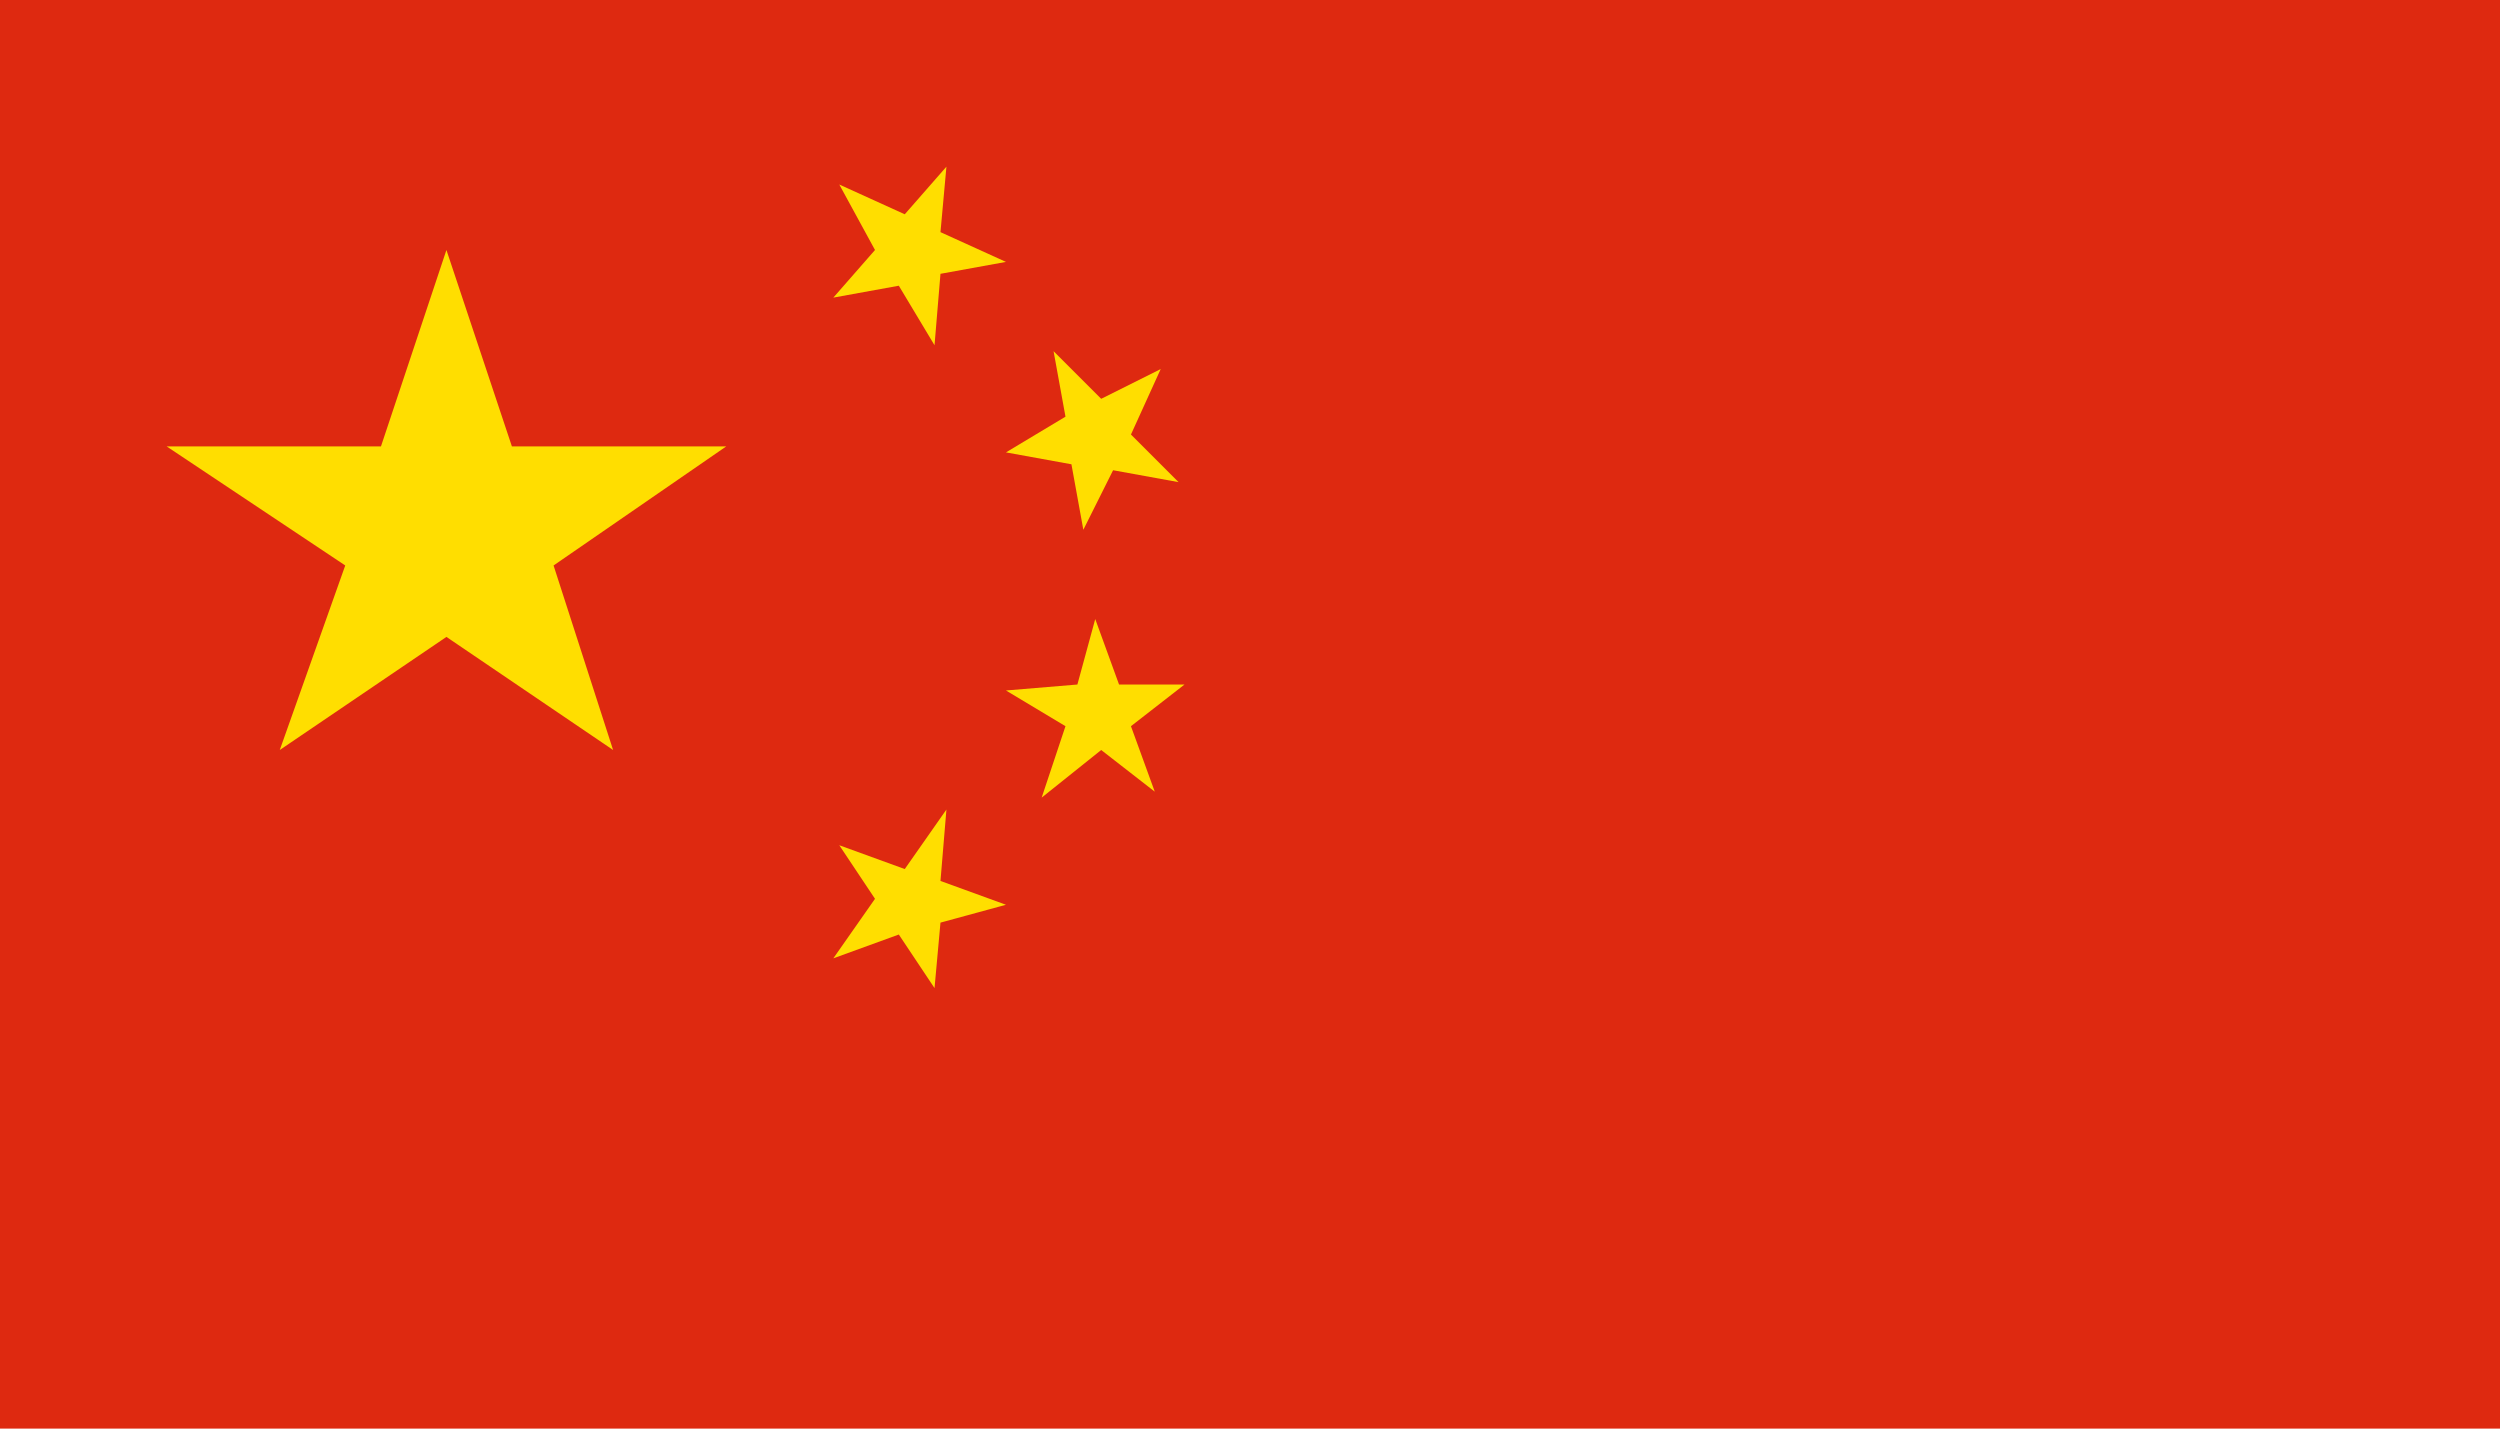
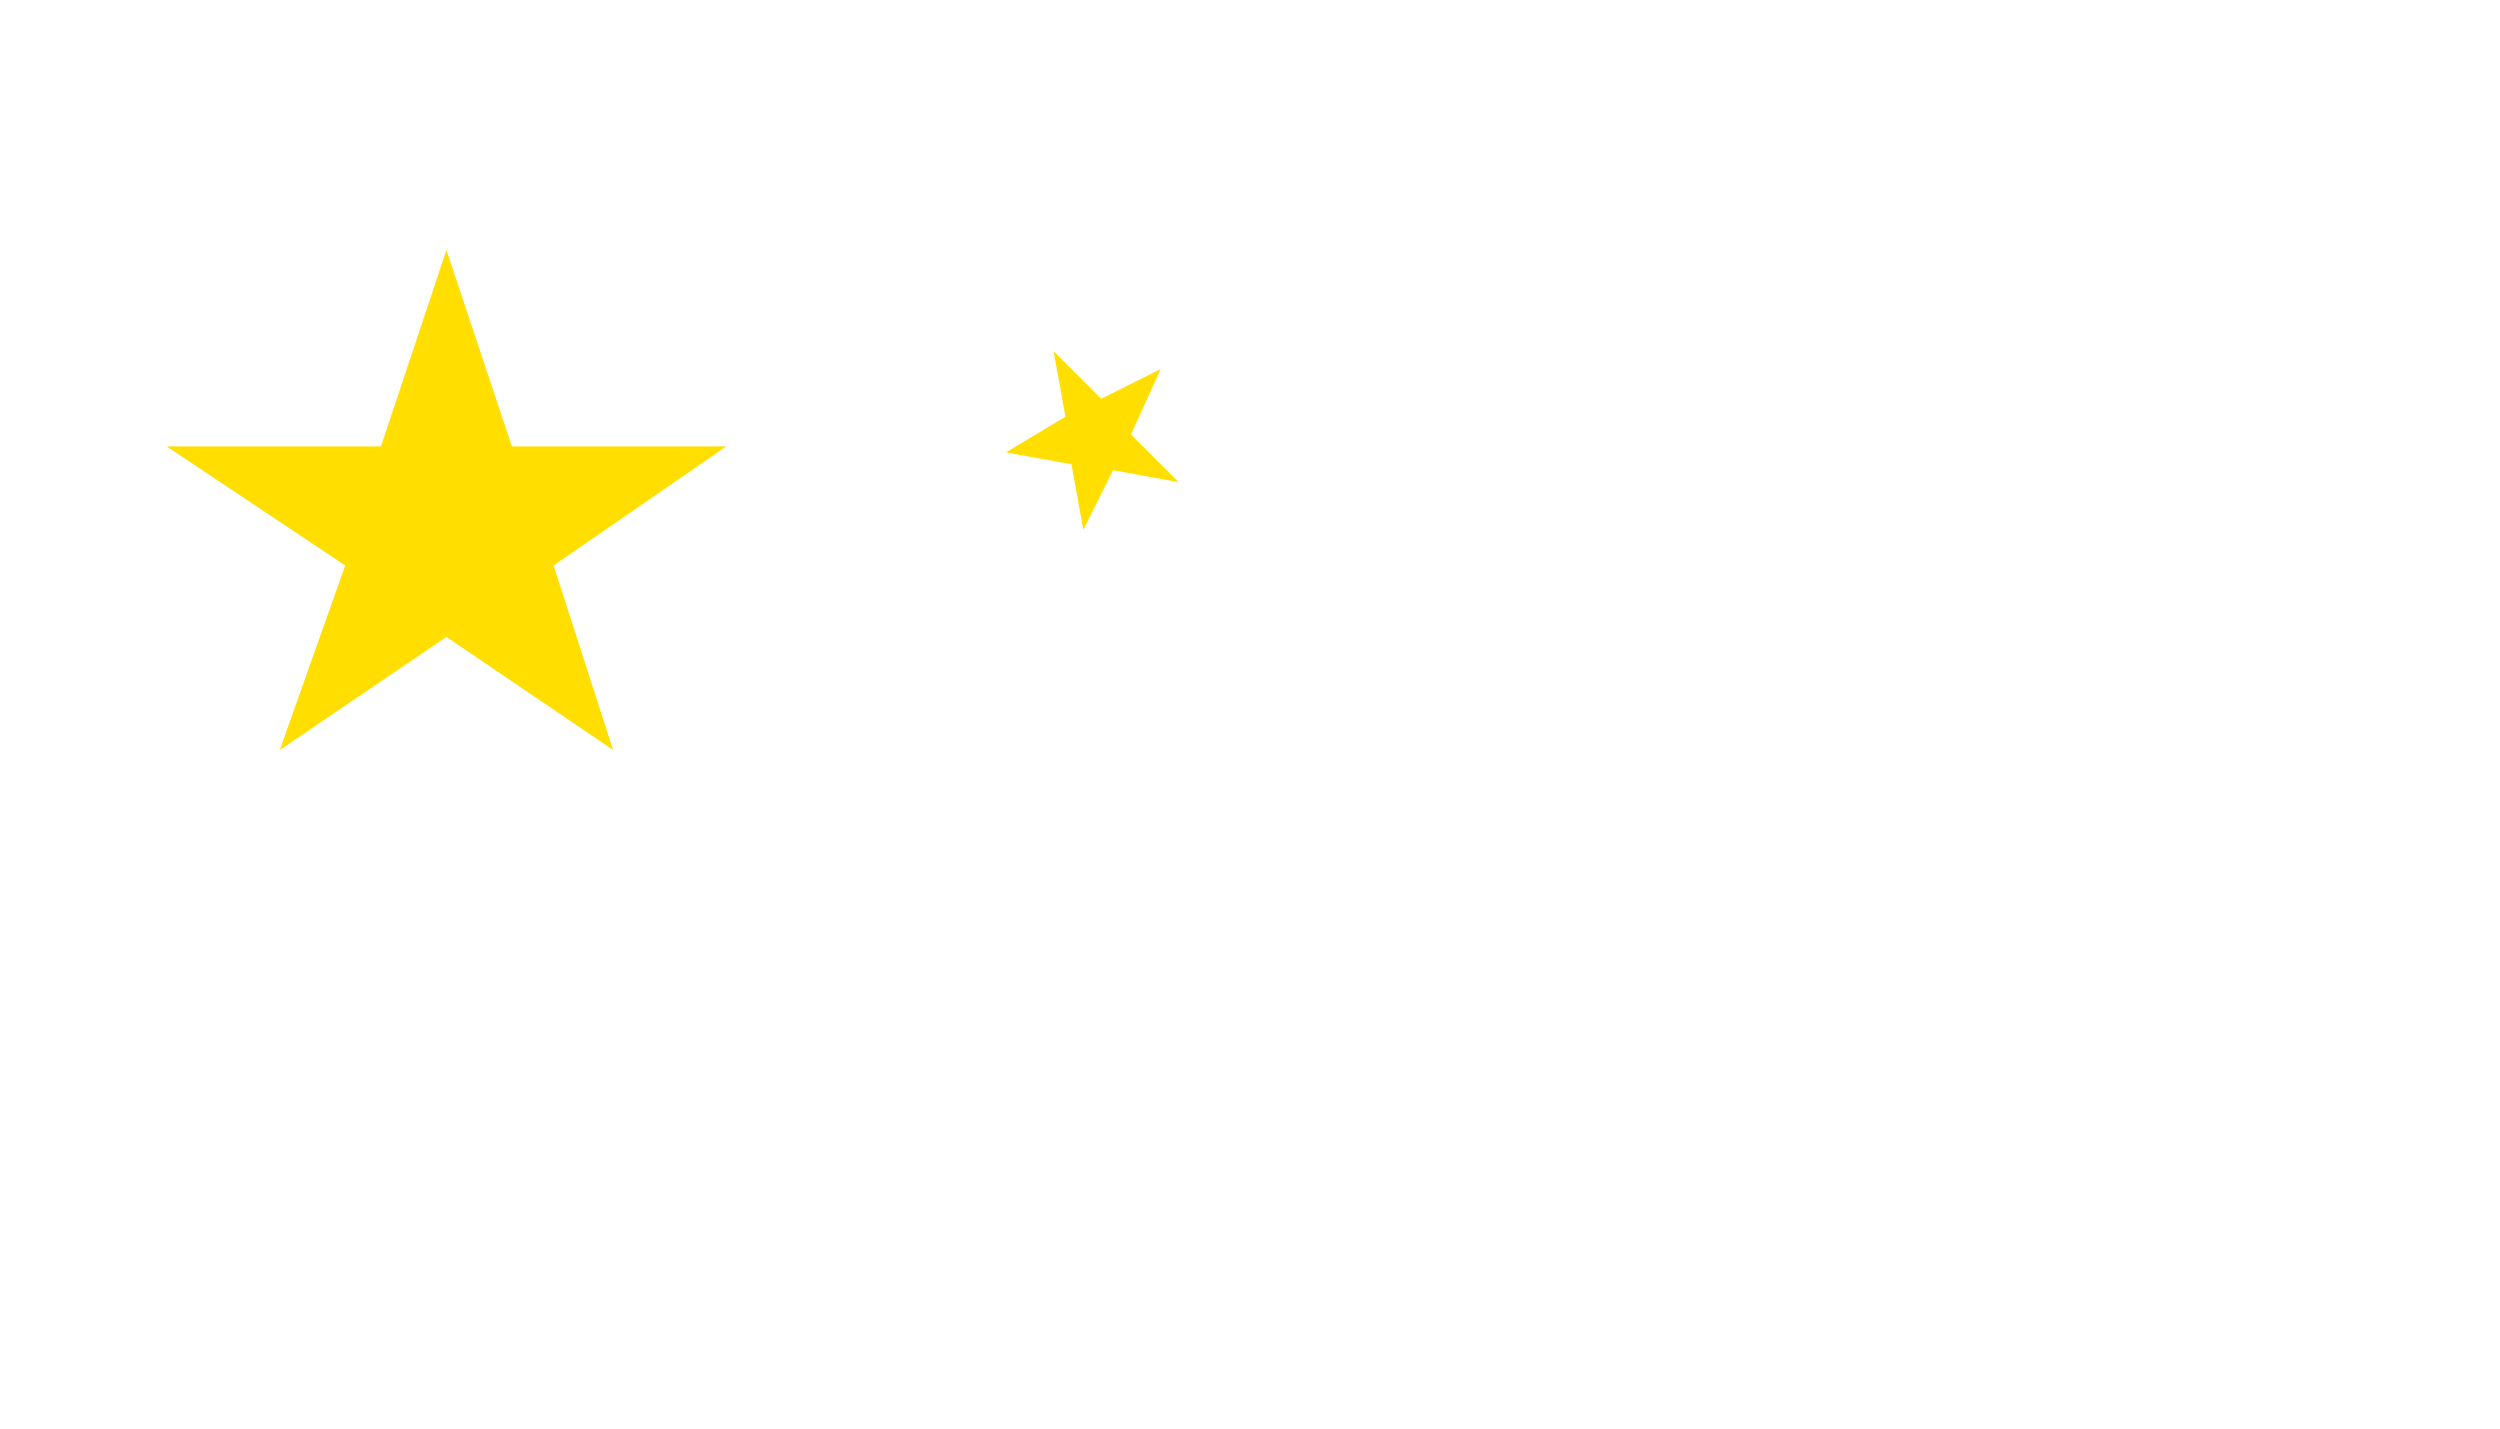
<svg xmlns="http://www.w3.org/2000/svg" version="1.1" id="flag-icon-css-cn" x="0px" y="0px" width="42px" height="24px" viewBox="0 0 42 24" style="enable-background:new 0 0 42 24;" xml:space="preserve">
  <style type="text/css">
	.st0{fill:#DE2910;}
	.st1{fill:#FFDE00;}
</style>
-   <rect y="0" class="st0" width="42" height="24" />
  <g>
    <polygon class="st1" points="8.6,7.5 7.5,4.2 6.4,7.5 2.8,7.5 5.8,9.5 4.7,12.6 7.5,10.7 10.3,12.6 9.3,9.5 12.2,7.5  " />
-     <polygon class="st1" points="15.9,2.8 15.2,3.6 14.1,3.1 14.7,4.2 14,5 15.1,4.8 15.7,5.8 15.8,4.6 16.9,4.4 15.8,3.9  " />
    <polygon class="st1" points="18,7.8 18.2,8.9 18.7,7.9 19.8,8.1 19,7.3 19.5,6.2 18.5,6.7 17.7,5.9 17.9,7 16.9,7.6  " />
-     <polygon class="st1" points="19.9,11.5 18.8,11.5 18.4,10.4 18.1,11.5 16.9,11.6 17.9,12.2 17.5,13.4 18.5,12.6 19.4,13.3 19,12.2     " />
-     <polygon class="st1" points="15.9,13.6 15.2,14.6 14.1,14.2 14.7,15.1 14,16.1 15.1,15.7 15.7,16.6 15.8,15.5 16.9,15.2 15.8,14.8     " />
  </g>
</svg>